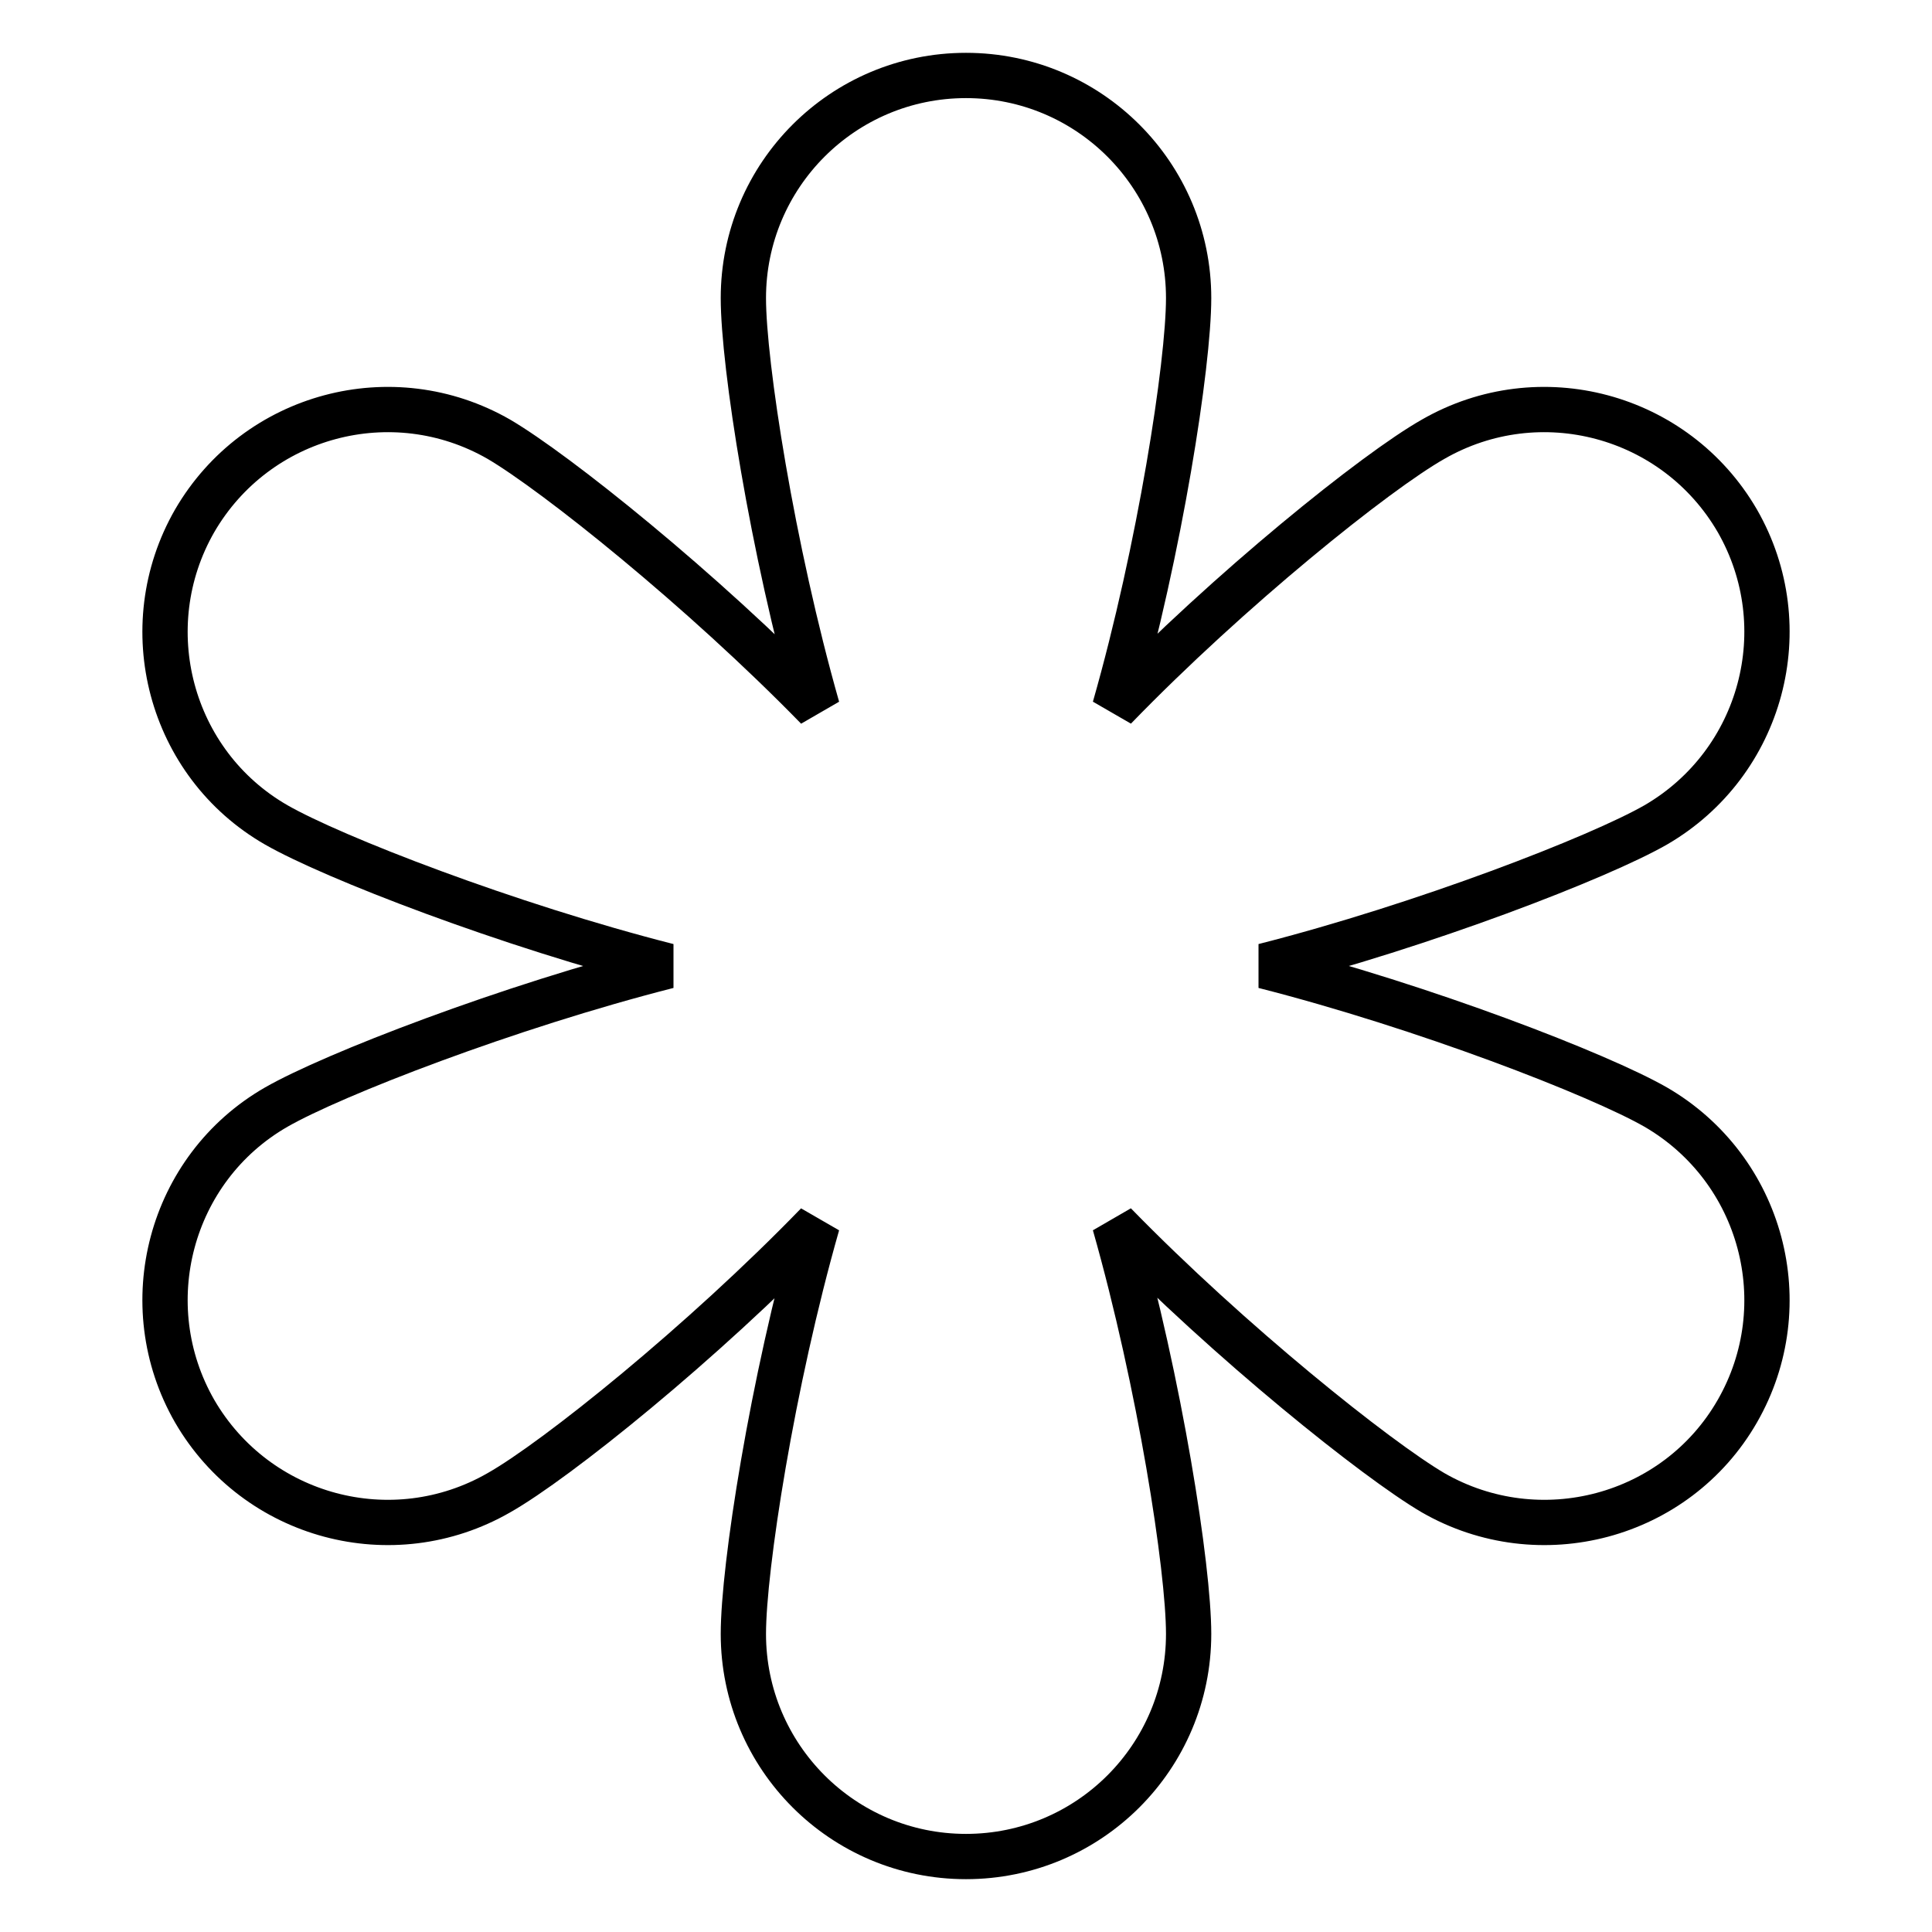
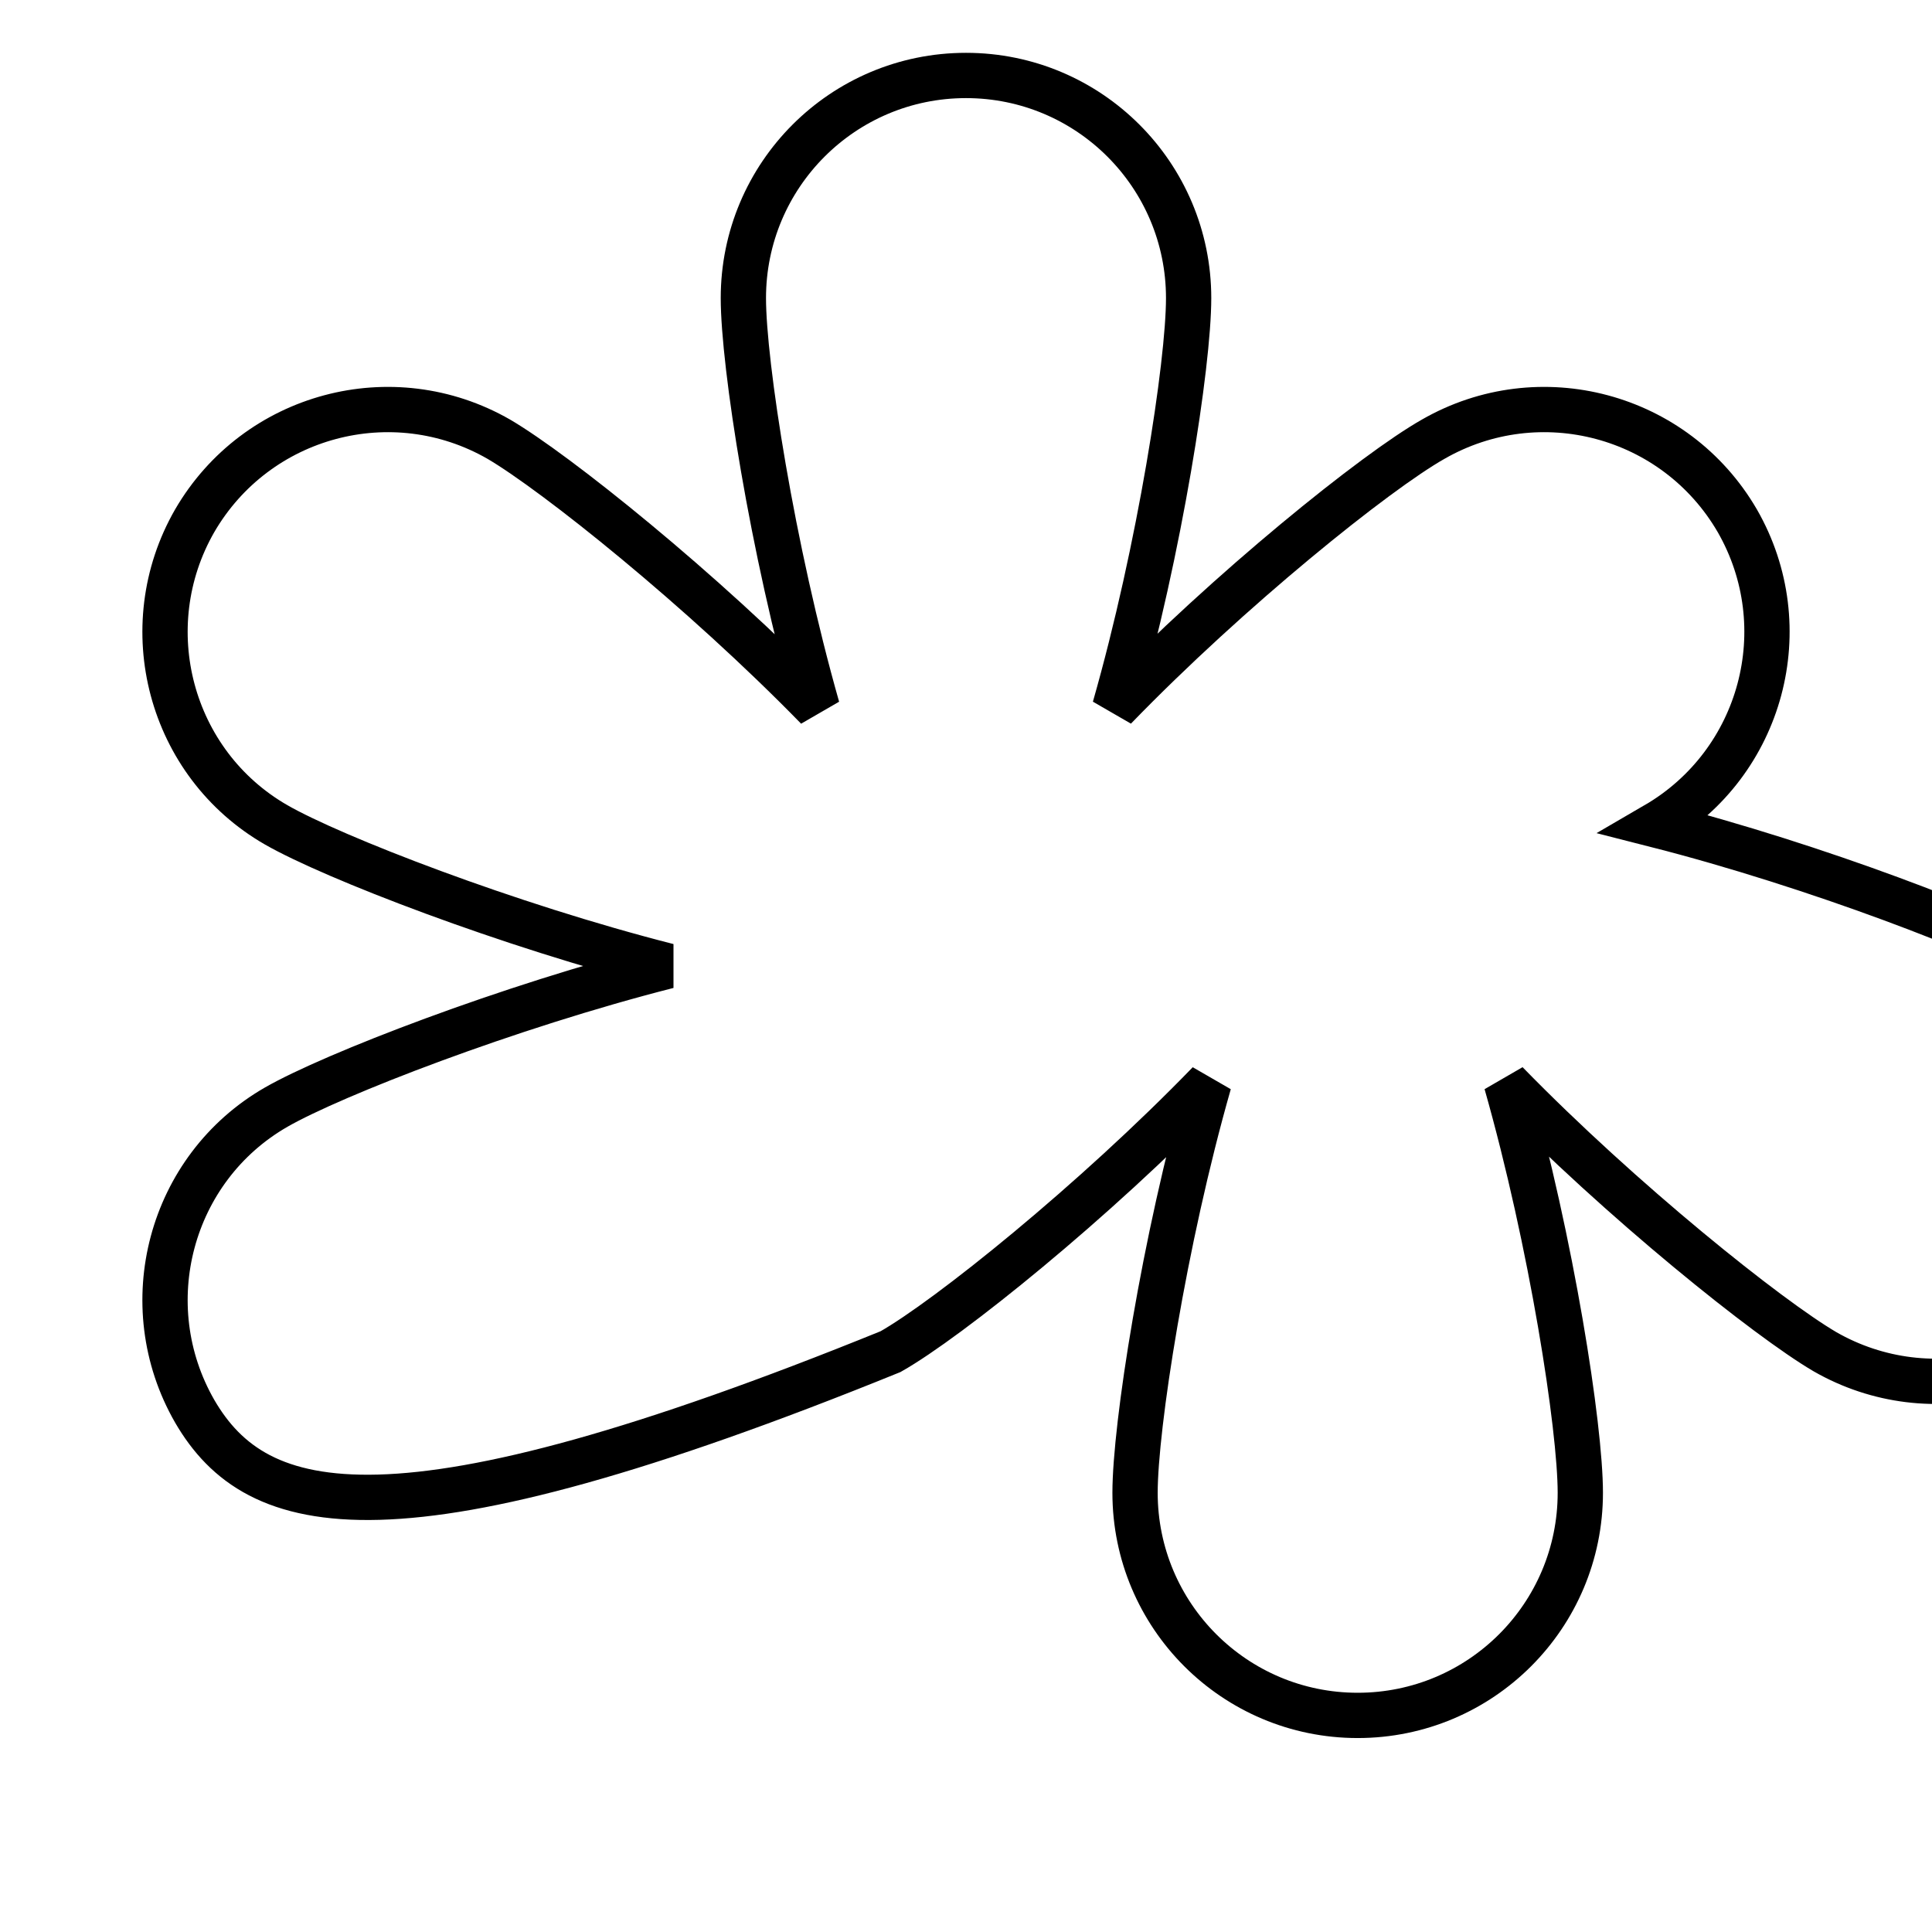
<svg xmlns="http://www.w3.org/2000/svg" version="1.1" x="0px" y="0px" viewBox="0 0 256 256" enable-background="new 0 0 256 256" xml:space="preserve">
  <g>
-     <path stroke-width="6" fill-opacity="0" stroke="#000000" d="M219.4,109.3c-7.5,4.3-30.7,13.3-51.9,18.7c21.2,5.4,44.4,14.4,51.9,18.7c14.1,8.2,18.9,26.2,10.8,40.3 c-8.1,14.1-26.2,18.9-40.3,10.8c0,0,0,0,0,0c-7.5-4.4-26.9-19.9-42.2-35.6c6,21.1,9.8,45.6,9.8,54.3c0,16.3-13.2,29.5-29.5,29.5 c-16.3,0-29.5-13.2-29.5-29.5c0-8.7,3.8-33.3,9.8-54.3c-15.2,15.7-34.6,31.3-42.2,35.6C52,205.9,34,201.1,25.8,187 c-8.1-14.1-3.3-32.2,10.8-40.3c7.5-4.3,30.7-13.3,51.9-18.7c-21.2-5.4-44.4-14.4-51.9-18.7C22.5,101.2,17.7,83.1,25.8,69 C34,54.9,52,50.1,66.1,58.2c7.5,4.4,26.9,19.9,42.2,35.6c-6-21.1-9.8-45.6-9.8-54.3C98.5,23.2,111.7,10,128,10 c16.3,0,29.5,13.2,29.5,29.5c0,8.7-3.8,33.3-9.8,54.3c15.2-15.7,34.6-31.3,42.2-35.6C204,50.1,222,54.9,230.2,69c0,0,0,0,0,0 C238.3,83.1,233.5,101.1,219.4,109.3C219.4,109.3,219.4,109.3,219.4,109.3z" />
+     <path stroke-width="6" fill-opacity="0" stroke="#000000" d="M219.4,109.3c21.2,5.4,44.4,14.4,51.9,18.7c14.1,8.2,18.9,26.2,10.8,40.3 c-8.1,14.1-26.2,18.9-40.3,10.8c0,0,0,0,0,0c-7.5-4.4-26.9-19.9-42.2-35.6c6,21.1,9.8,45.6,9.8,54.3c0,16.3-13.2,29.5-29.5,29.5 c-16.3,0-29.5-13.2-29.5-29.5c0-8.7,3.8-33.3,9.8-54.3c-15.2,15.7-34.6,31.3-42.2,35.6C52,205.9,34,201.1,25.8,187 c-8.1-14.1-3.3-32.2,10.8-40.3c7.5-4.3,30.7-13.3,51.9-18.7c-21.2-5.4-44.4-14.4-51.9-18.7C22.5,101.2,17.7,83.1,25.8,69 C34,54.9,52,50.1,66.1,58.2c7.5,4.4,26.9,19.9,42.2,35.6c-6-21.1-9.8-45.6-9.8-54.3C98.5,23.2,111.7,10,128,10 c16.3,0,29.5,13.2,29.5,29.5c0,8.7-3.8,33.3-9.8,54.3c15.2-15.7,34.6-31.3,42.2-35.6C204,50.1,222,54.9,230.2,69c0,0,0,0,0,0 C238.3,83.1,233.5,101.1,219.4,109.3C219.4,109.3,219.4,109.3,219.4,109.3z" />
  </g>
</svg>